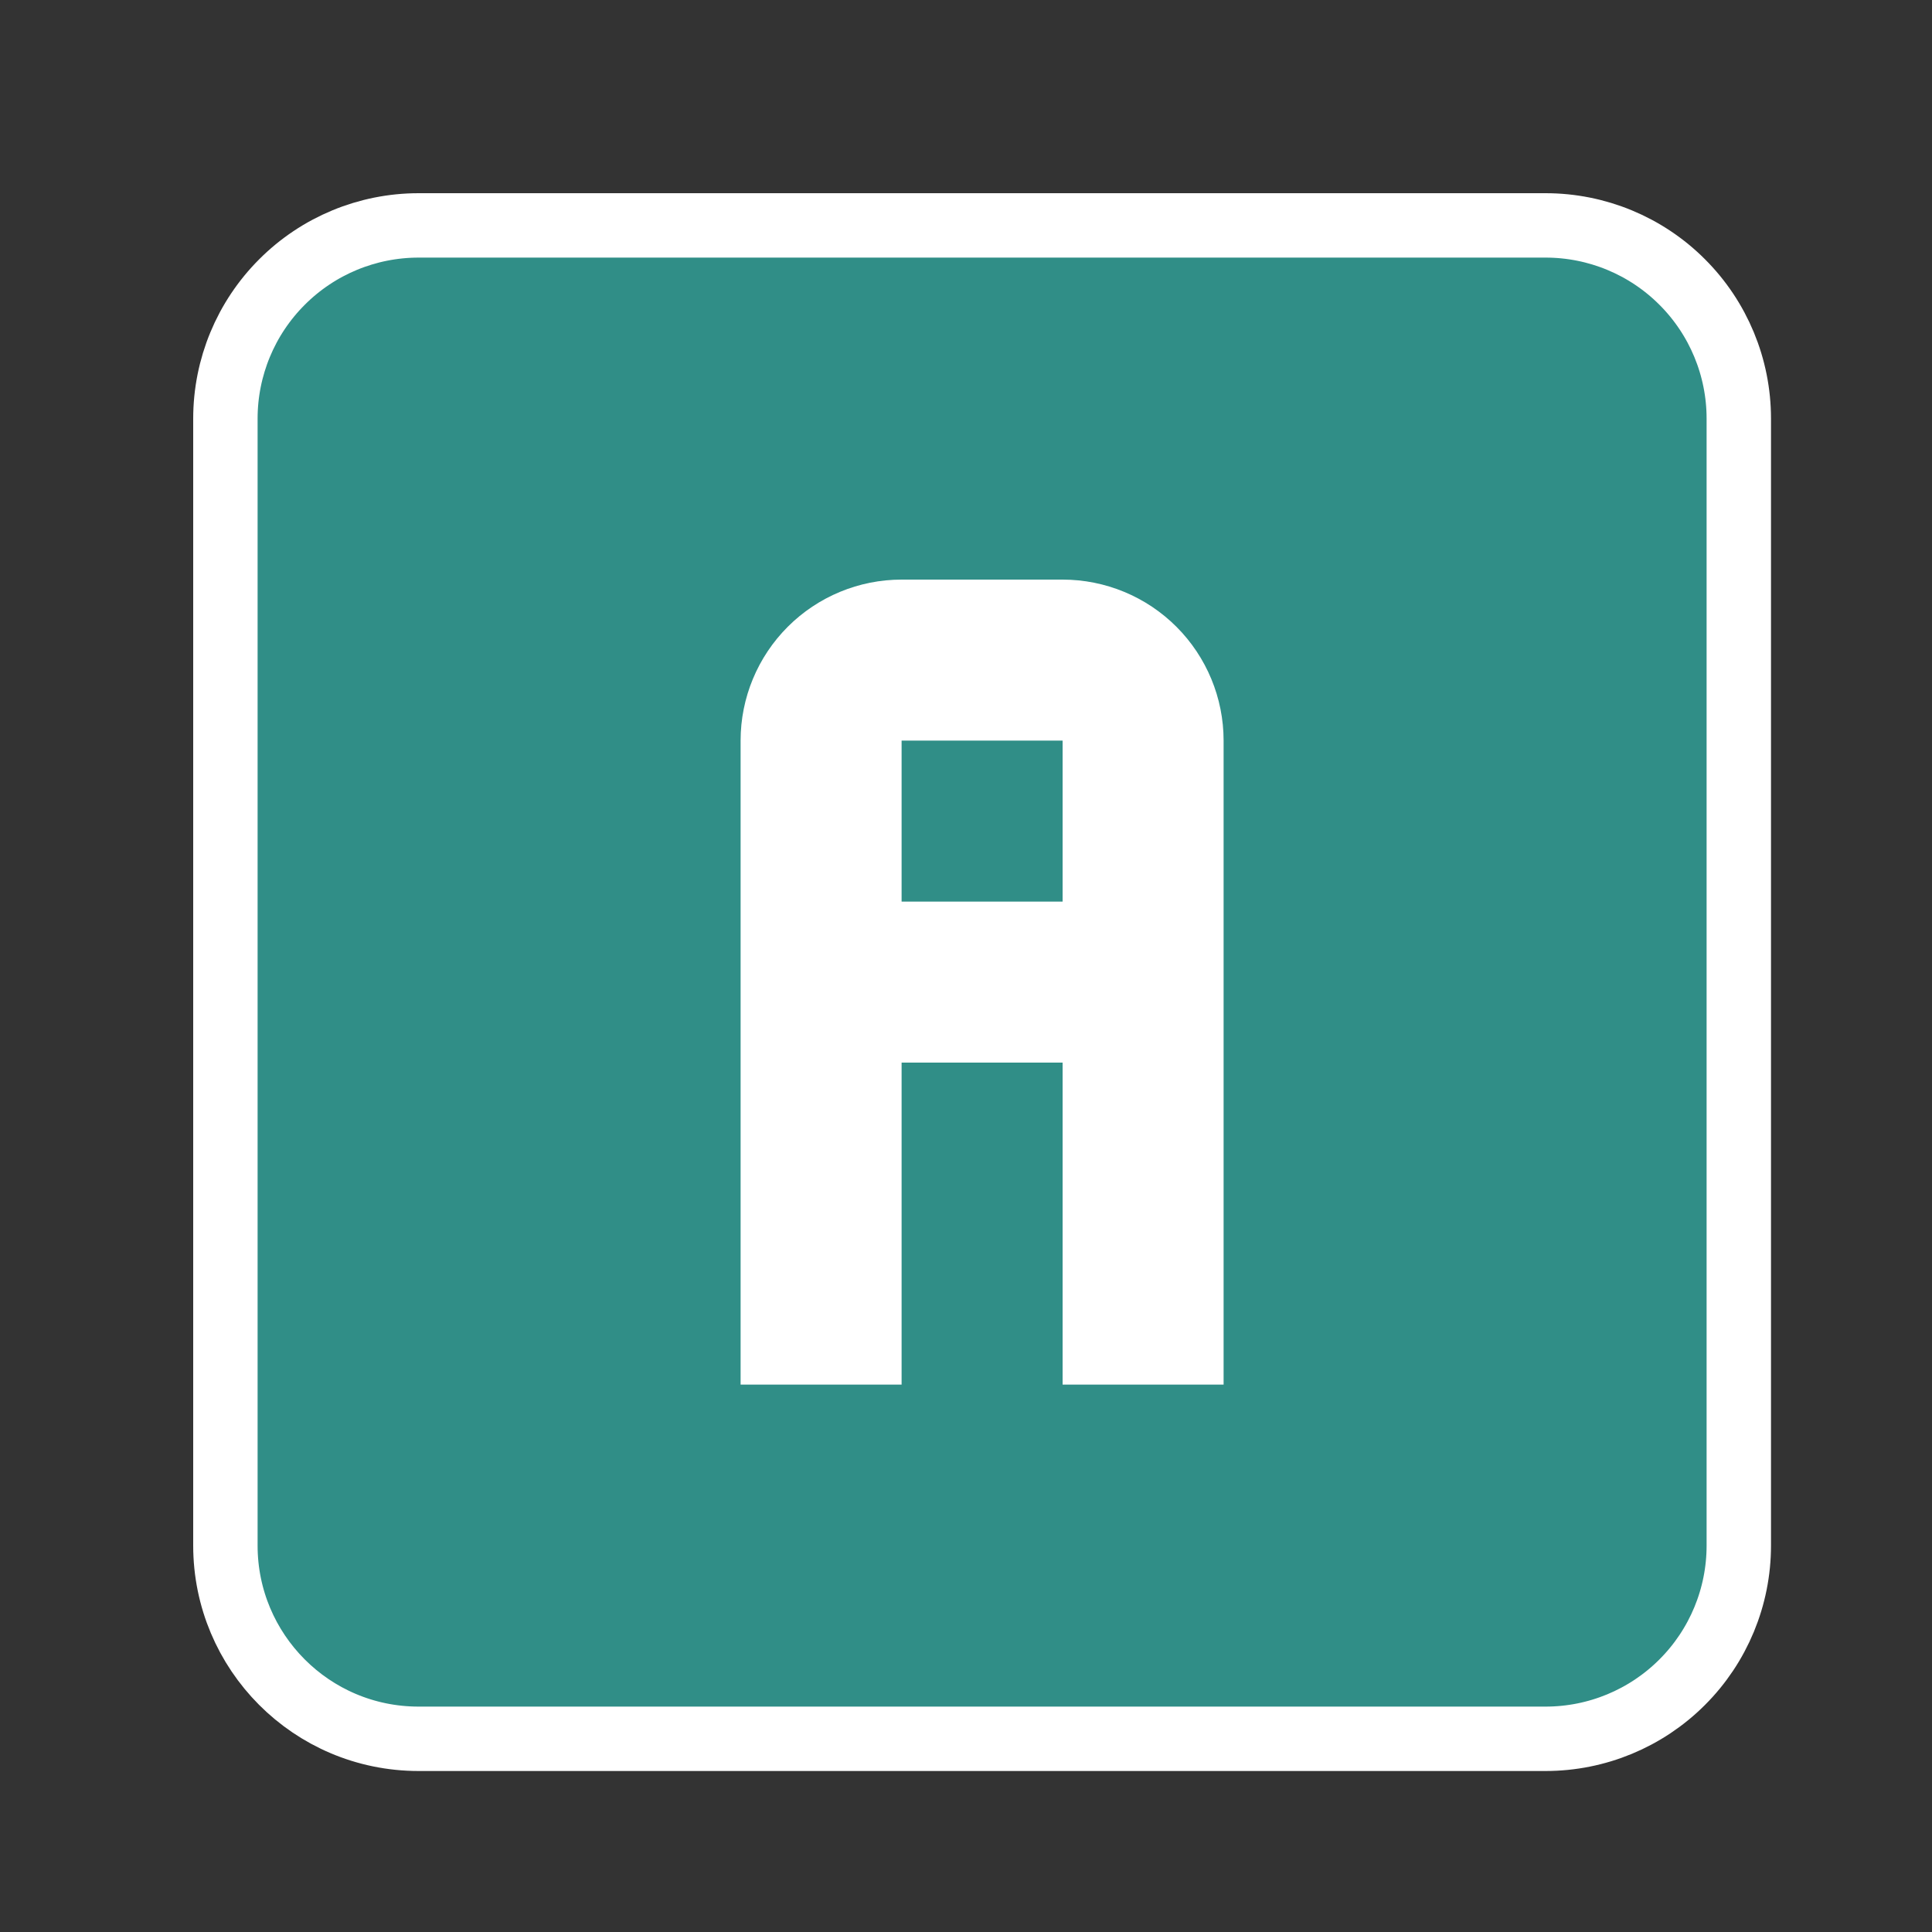
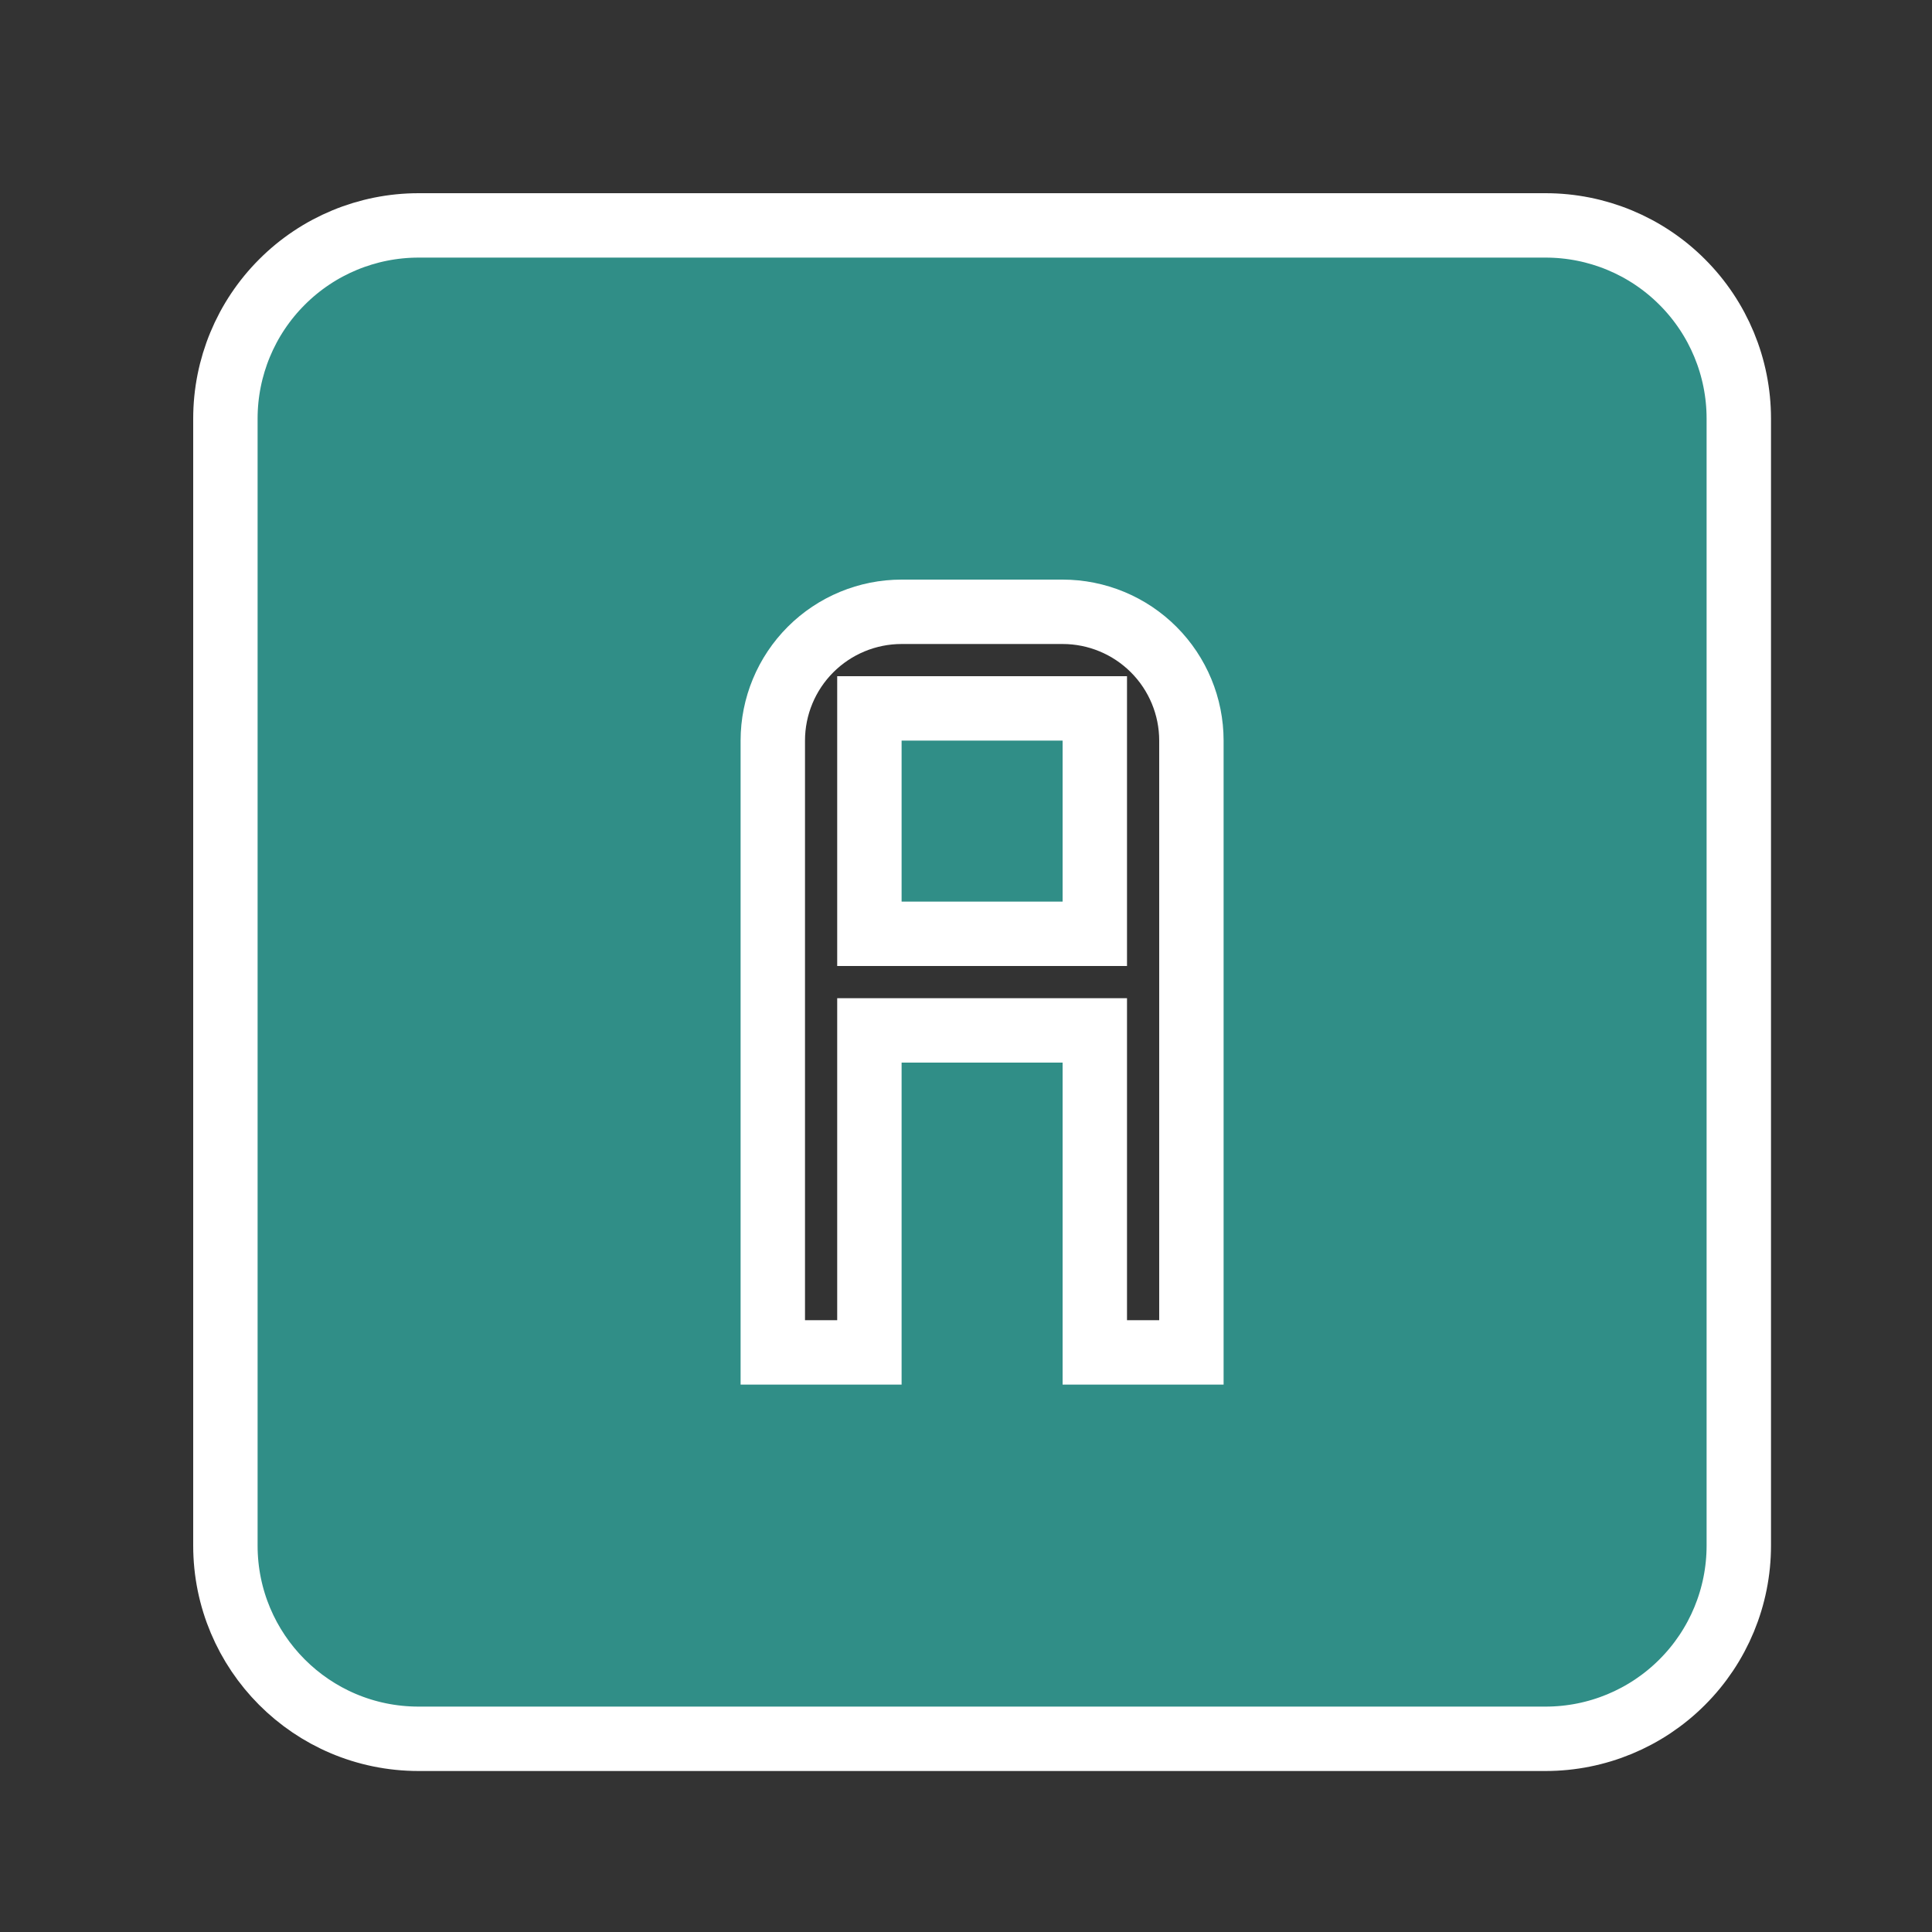
<svg xmlns="http://www.w3.org/2000/svg" width="30" height="30" viewBox="0 0 30 30" fill="none">
  <rect x="0" y="0" width="30" height="30" fill="#333333" stroke="none" />
-   <rect x="5" y="5" width="20" height="20" rx="3" fill="white" />
  <path d="M14 16H13.5V16.5V21H12V11.5C12 10.97 12.211 10.461 12.586 10.086C12.961 9.711 13.47 9.5 14 9.5H16.5C17.03 9.5 17.539 9.711 17.914 10.086C18.289 10.461 18.5 10.97 18.5 11.5V21H17V16.5V16H16.5H14ZM14 11H13.5V11.5V14V14.5H14H16.5H17V14V11.5V11H16.5H14ZM4.379 4.379C3.816 4.941 3.5 5.704 3.5 6.5V24C3.5 25.649 4.835 27 6.5 27H24C24.796 27 25.559 26.684 26.121 26.121C26.684 25.559 27 24.796 27 24V6.5C27 5.704 26.684 4.941 26.121 4.379C25.559 3.816 24.796 3.5 24 3.5H6.5C5.704 3.5 4.941 3.816 4.379 4.379Z" fill="#308E87" stroke="white" />
</svg>